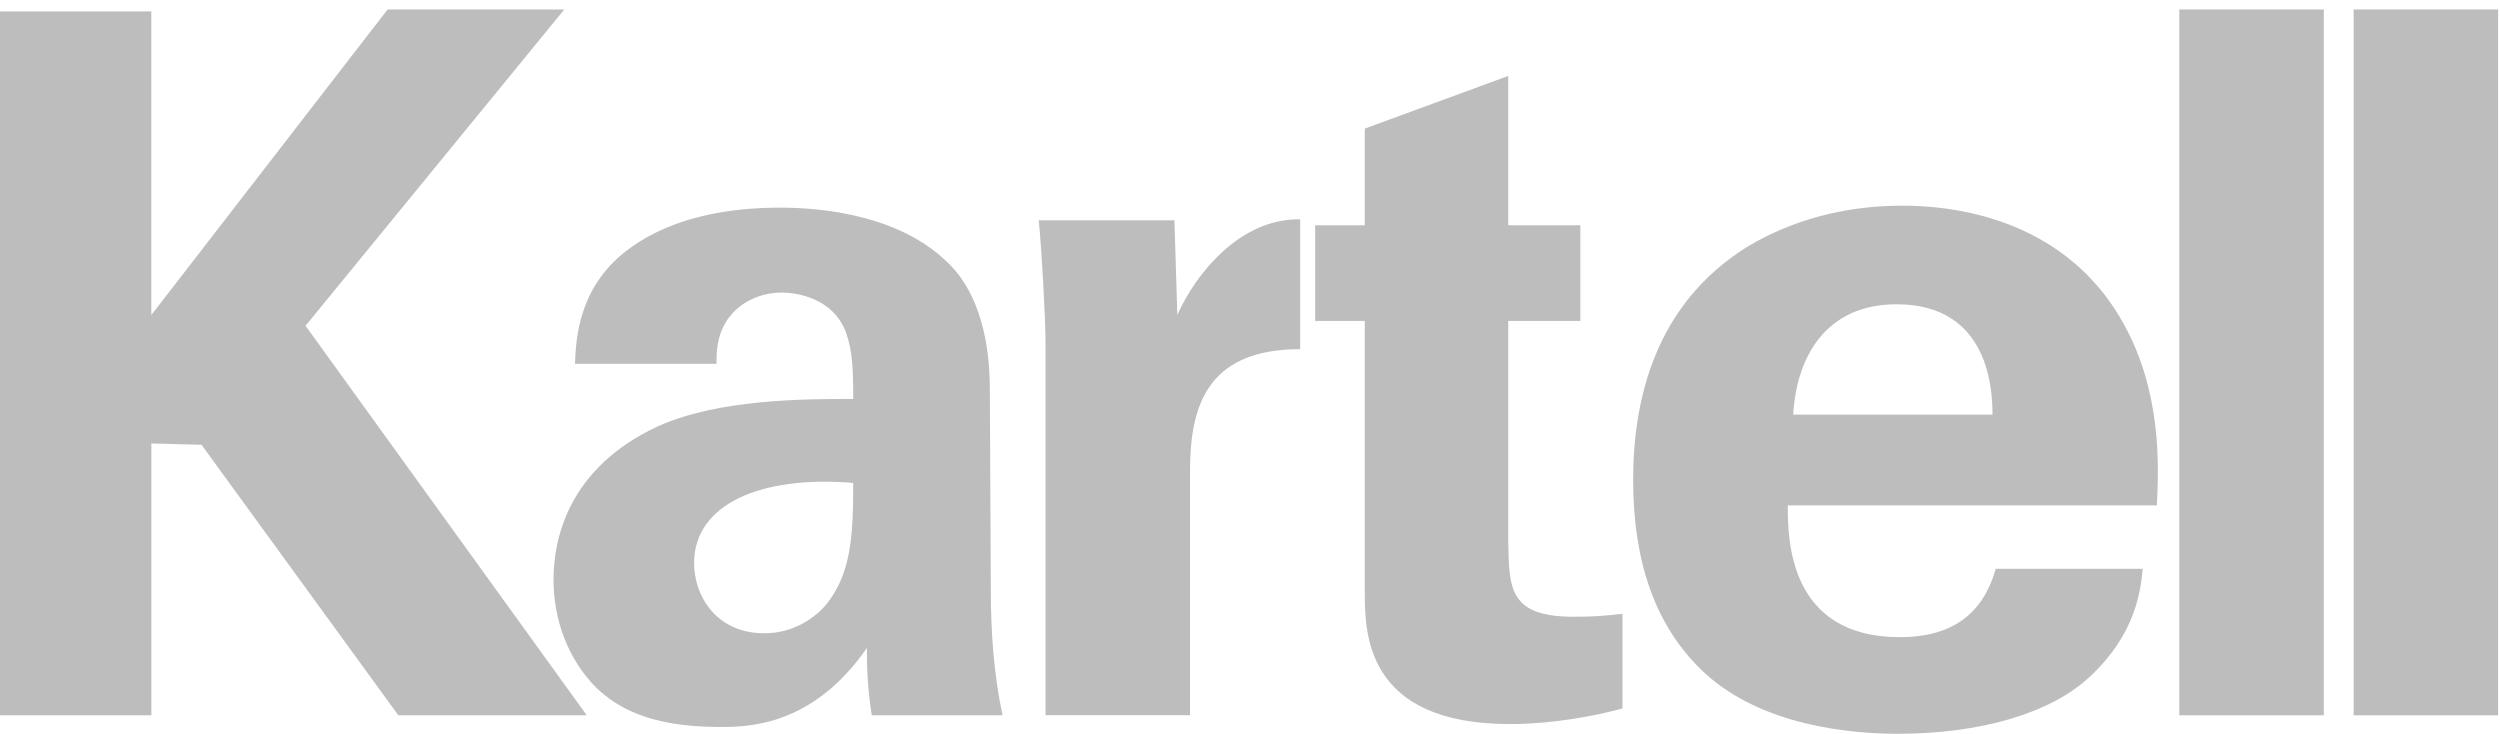
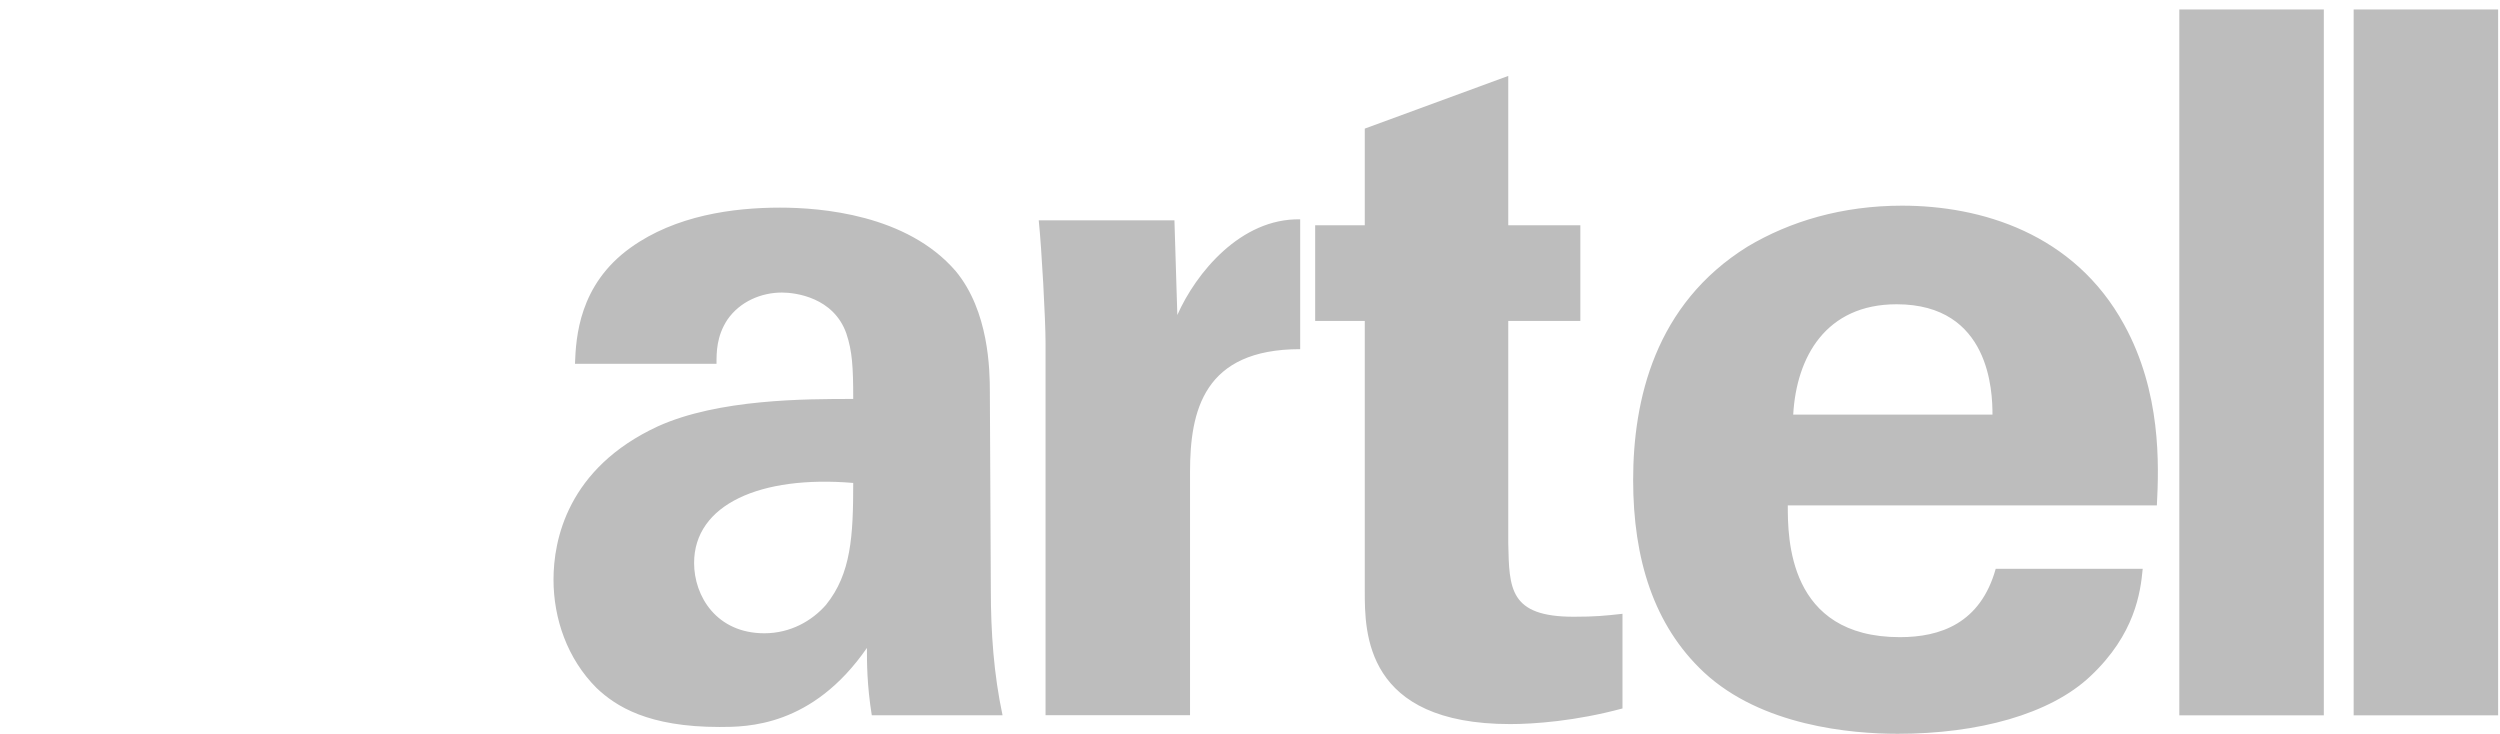
<svg xmlns="http://www.w3.org/2000/svg" id="Layer_1" version="1.1" viewBox="0 0 66.381 19.485">
-   <path d="M0,.303h4.018v8.062L10.291.252h4.692l-6.87,8.398,7.466,10.342h-5.003l-5.225-7.182-1.332-.035v7.217H0V.303Z" fill="#bdbdbd" fill-rule="evenodd" />
  <path d="M23.148,18.992c-.129-.804-.129-1.4-.129-1.788-1.452,2.099-3.188,2.099-3.914,2.099-1.892,0-2.748-.544-3.267-1.037-.777-.778-1.141-1.84-1.141-2.877s.363-2.955,2.774-4.07c1.607-.726,3.914-.726,5.184-.726,0-.856-.026-1.27-.182-1.737-.337-.959-1.348-1.088-1.711-1.088-.544,0-1.115.234-1.452.726-.285.44-.285.855-.285,1.166h-3.758c.026-.7.103-2.1,1.478-3.085,1.193-.856,2.722-1.062,3.966-1.062,1.088,0,3.369.182,4.665,1.685.881,1.062.907,2.618.907,3.214l.026,5.262c0,1.115.078,2.229.311,3.318h-3.473s0,0,0,0ZM18.43,14.949c0,.881.596,1.866,1.866,1.866.7,0,1.27-.337,1.633-.751.674-.83.726-1.841.726-3.241-2.463-.207-4.225.571-4.225,2.126h0ZM27.762,9.116c0-.622-.103-2.515-.181-3.266h3.603l.077,2.514c.493-1.115,1.684-2.572,3.262-2.54v3.447c-2.563,0-2.925,1.633-2.925,3.266v6.454h-3.836v-9.876ZM43.081,18.811c-1.244.337-2.358.415-2.98.415-3.863,0-3.863-2.437-3.863-3.525v-7.18h-1.317v-2.54h1.317v-2.566l3.81-1.399v3.966h1.914v2.54h-1.914v5.91c.026,1.192.026,1.944,1.737,1.944.571,0,.83-.026,1.296-.078v2.514h0,0ZM47.47,13.419c0,.856,0,3.499,2.977,3.499,1.07,0,2.138-.363,2.544-1.815h3.903c-.058.622-.203,1.737-1.388,2.851-1.07,1.011-2.978,1.53-5.117,1.53-1.243,0-3.614-.208-5.146-1.633-1.33-1.244-1.879-3.007-1.879-5.107,0-2.126.577-4.666,3.036-6.195,1.127-.674,2.515-1.088,4.105-1.088,2.081,0,4.568.726,5.897,3.162.983,1.788.925,3.707.868,4.796h-9.799,0ZM52.905,11.008c0-.596-.058-2.929-2.545-2.929-1.88,0-2.66,1.4-2.746,2.929h5.291ZM57.866.252h3.837v18.741h-3.837V.252ZM62.495.252h3.836v18.741h-3.836V.252Z" fill="#bdbdbd" fill-rule="evenodd" />
</svg>